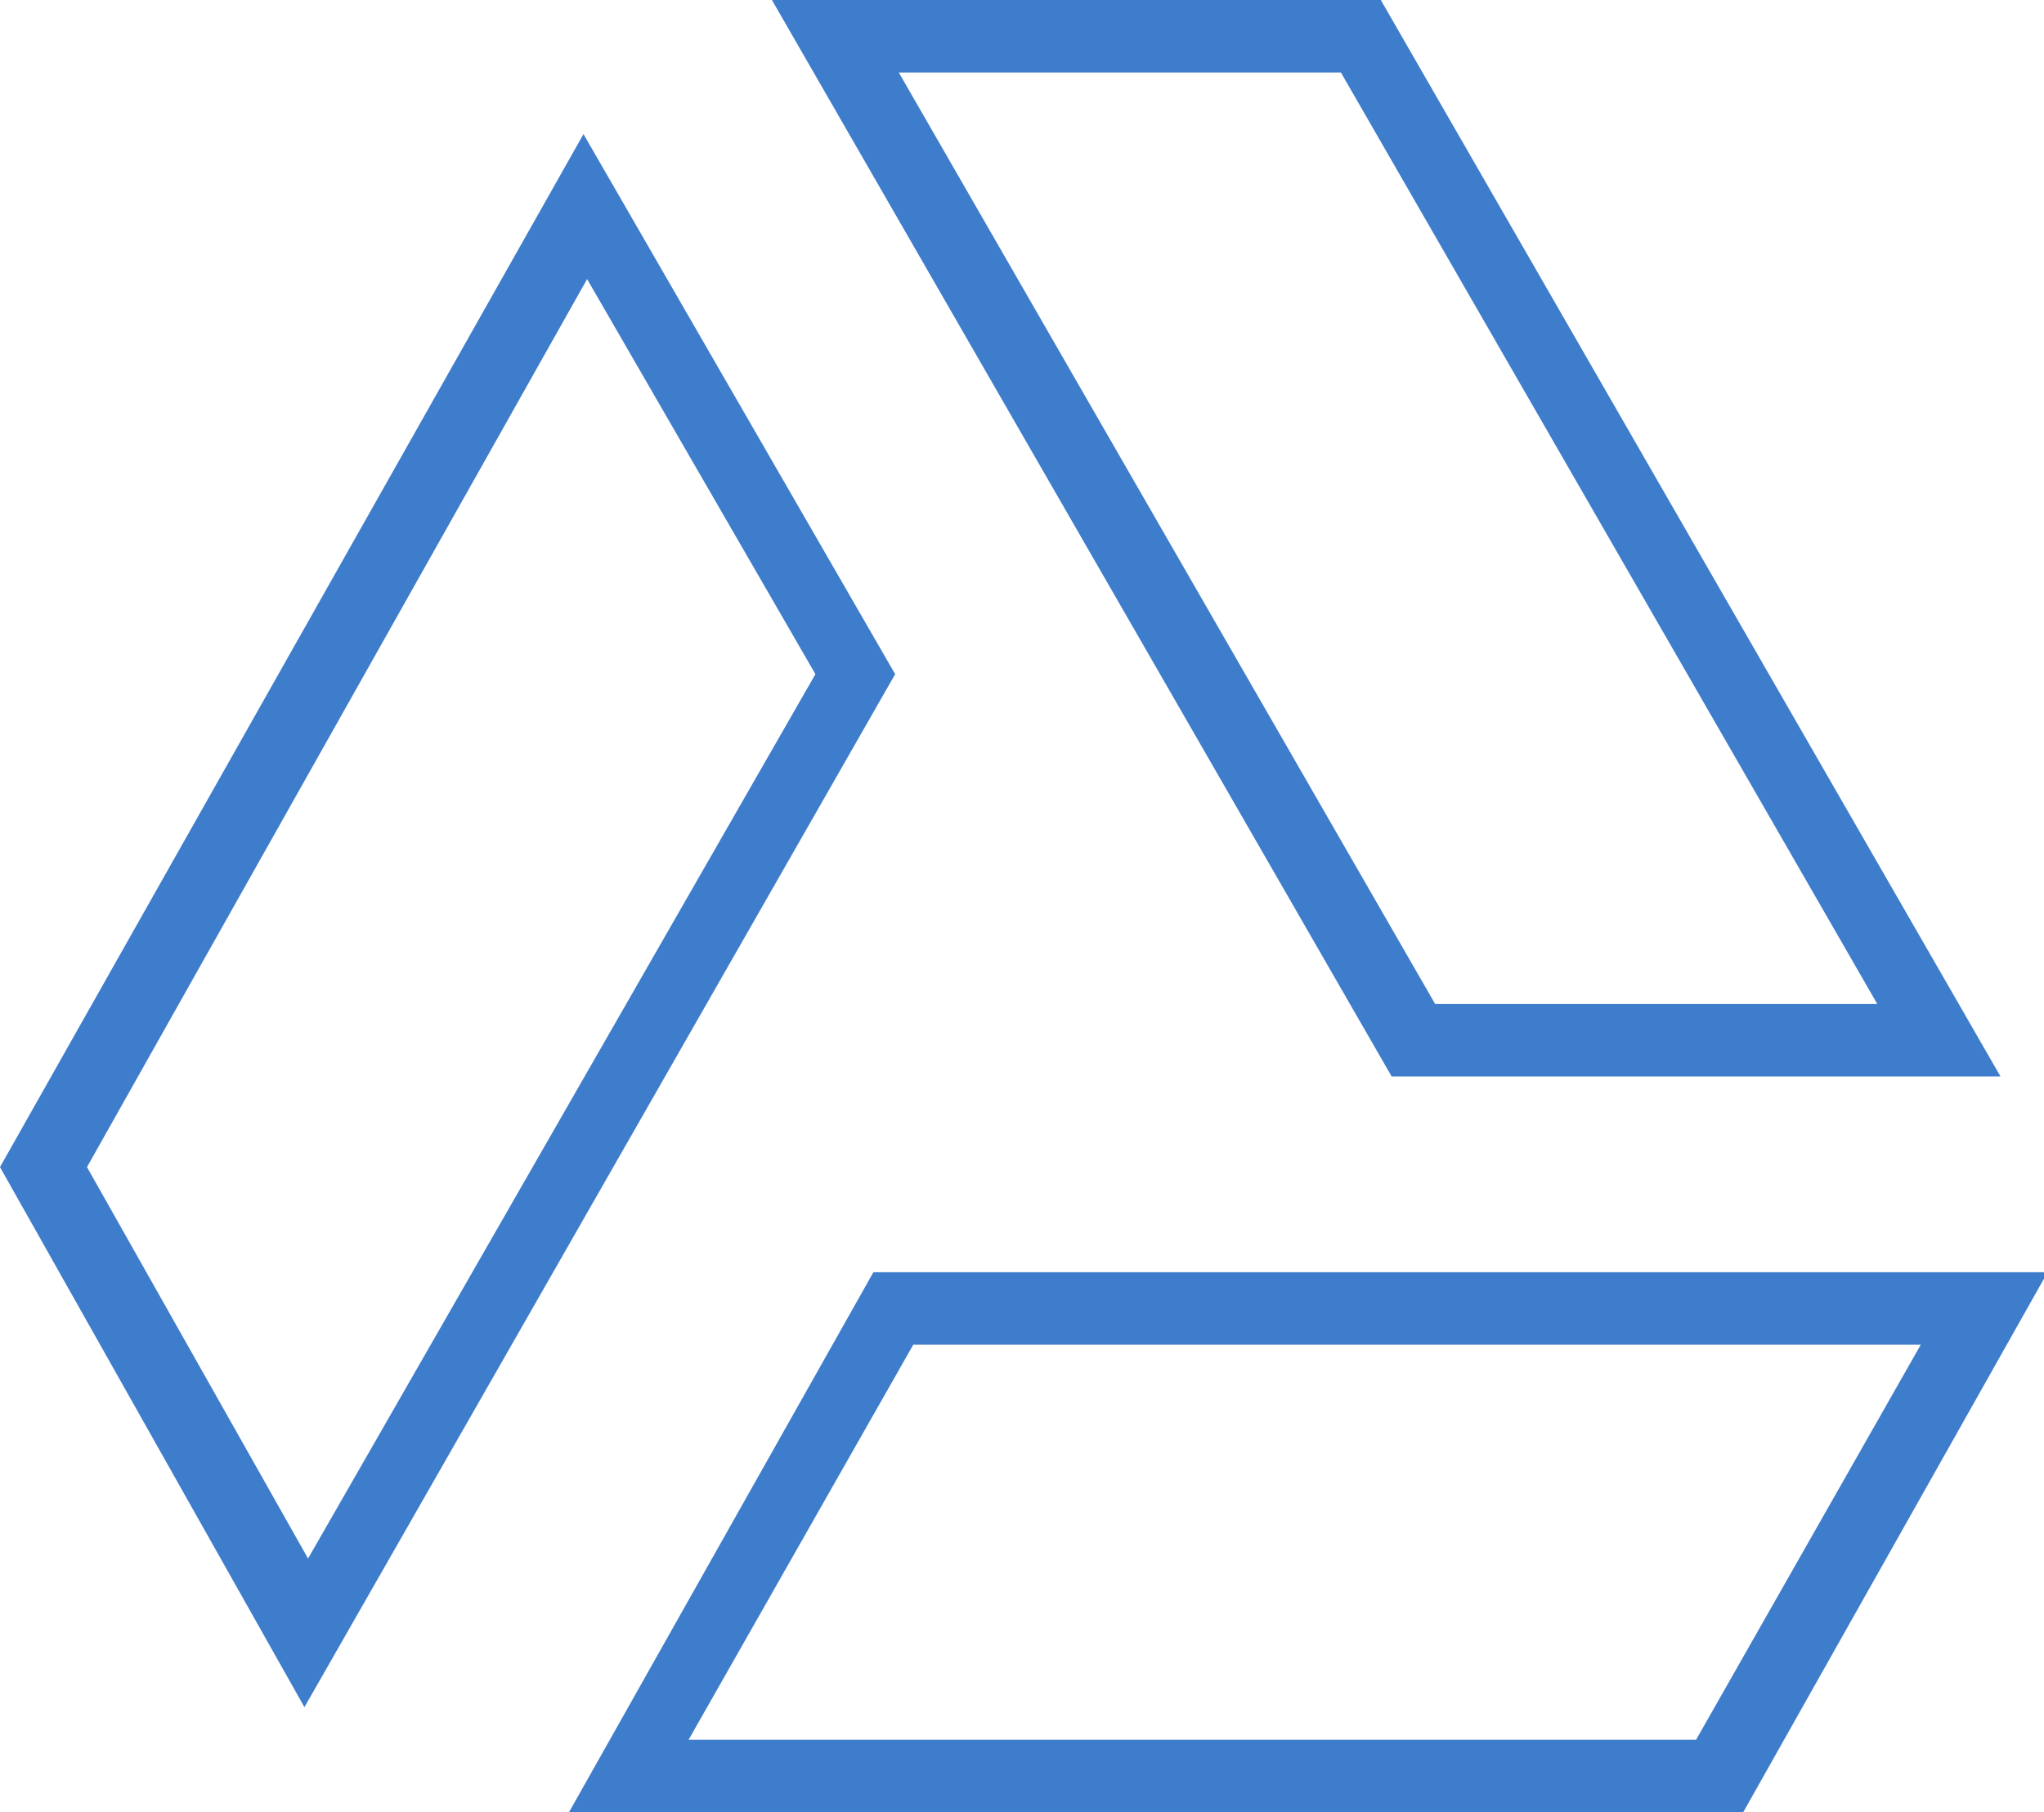
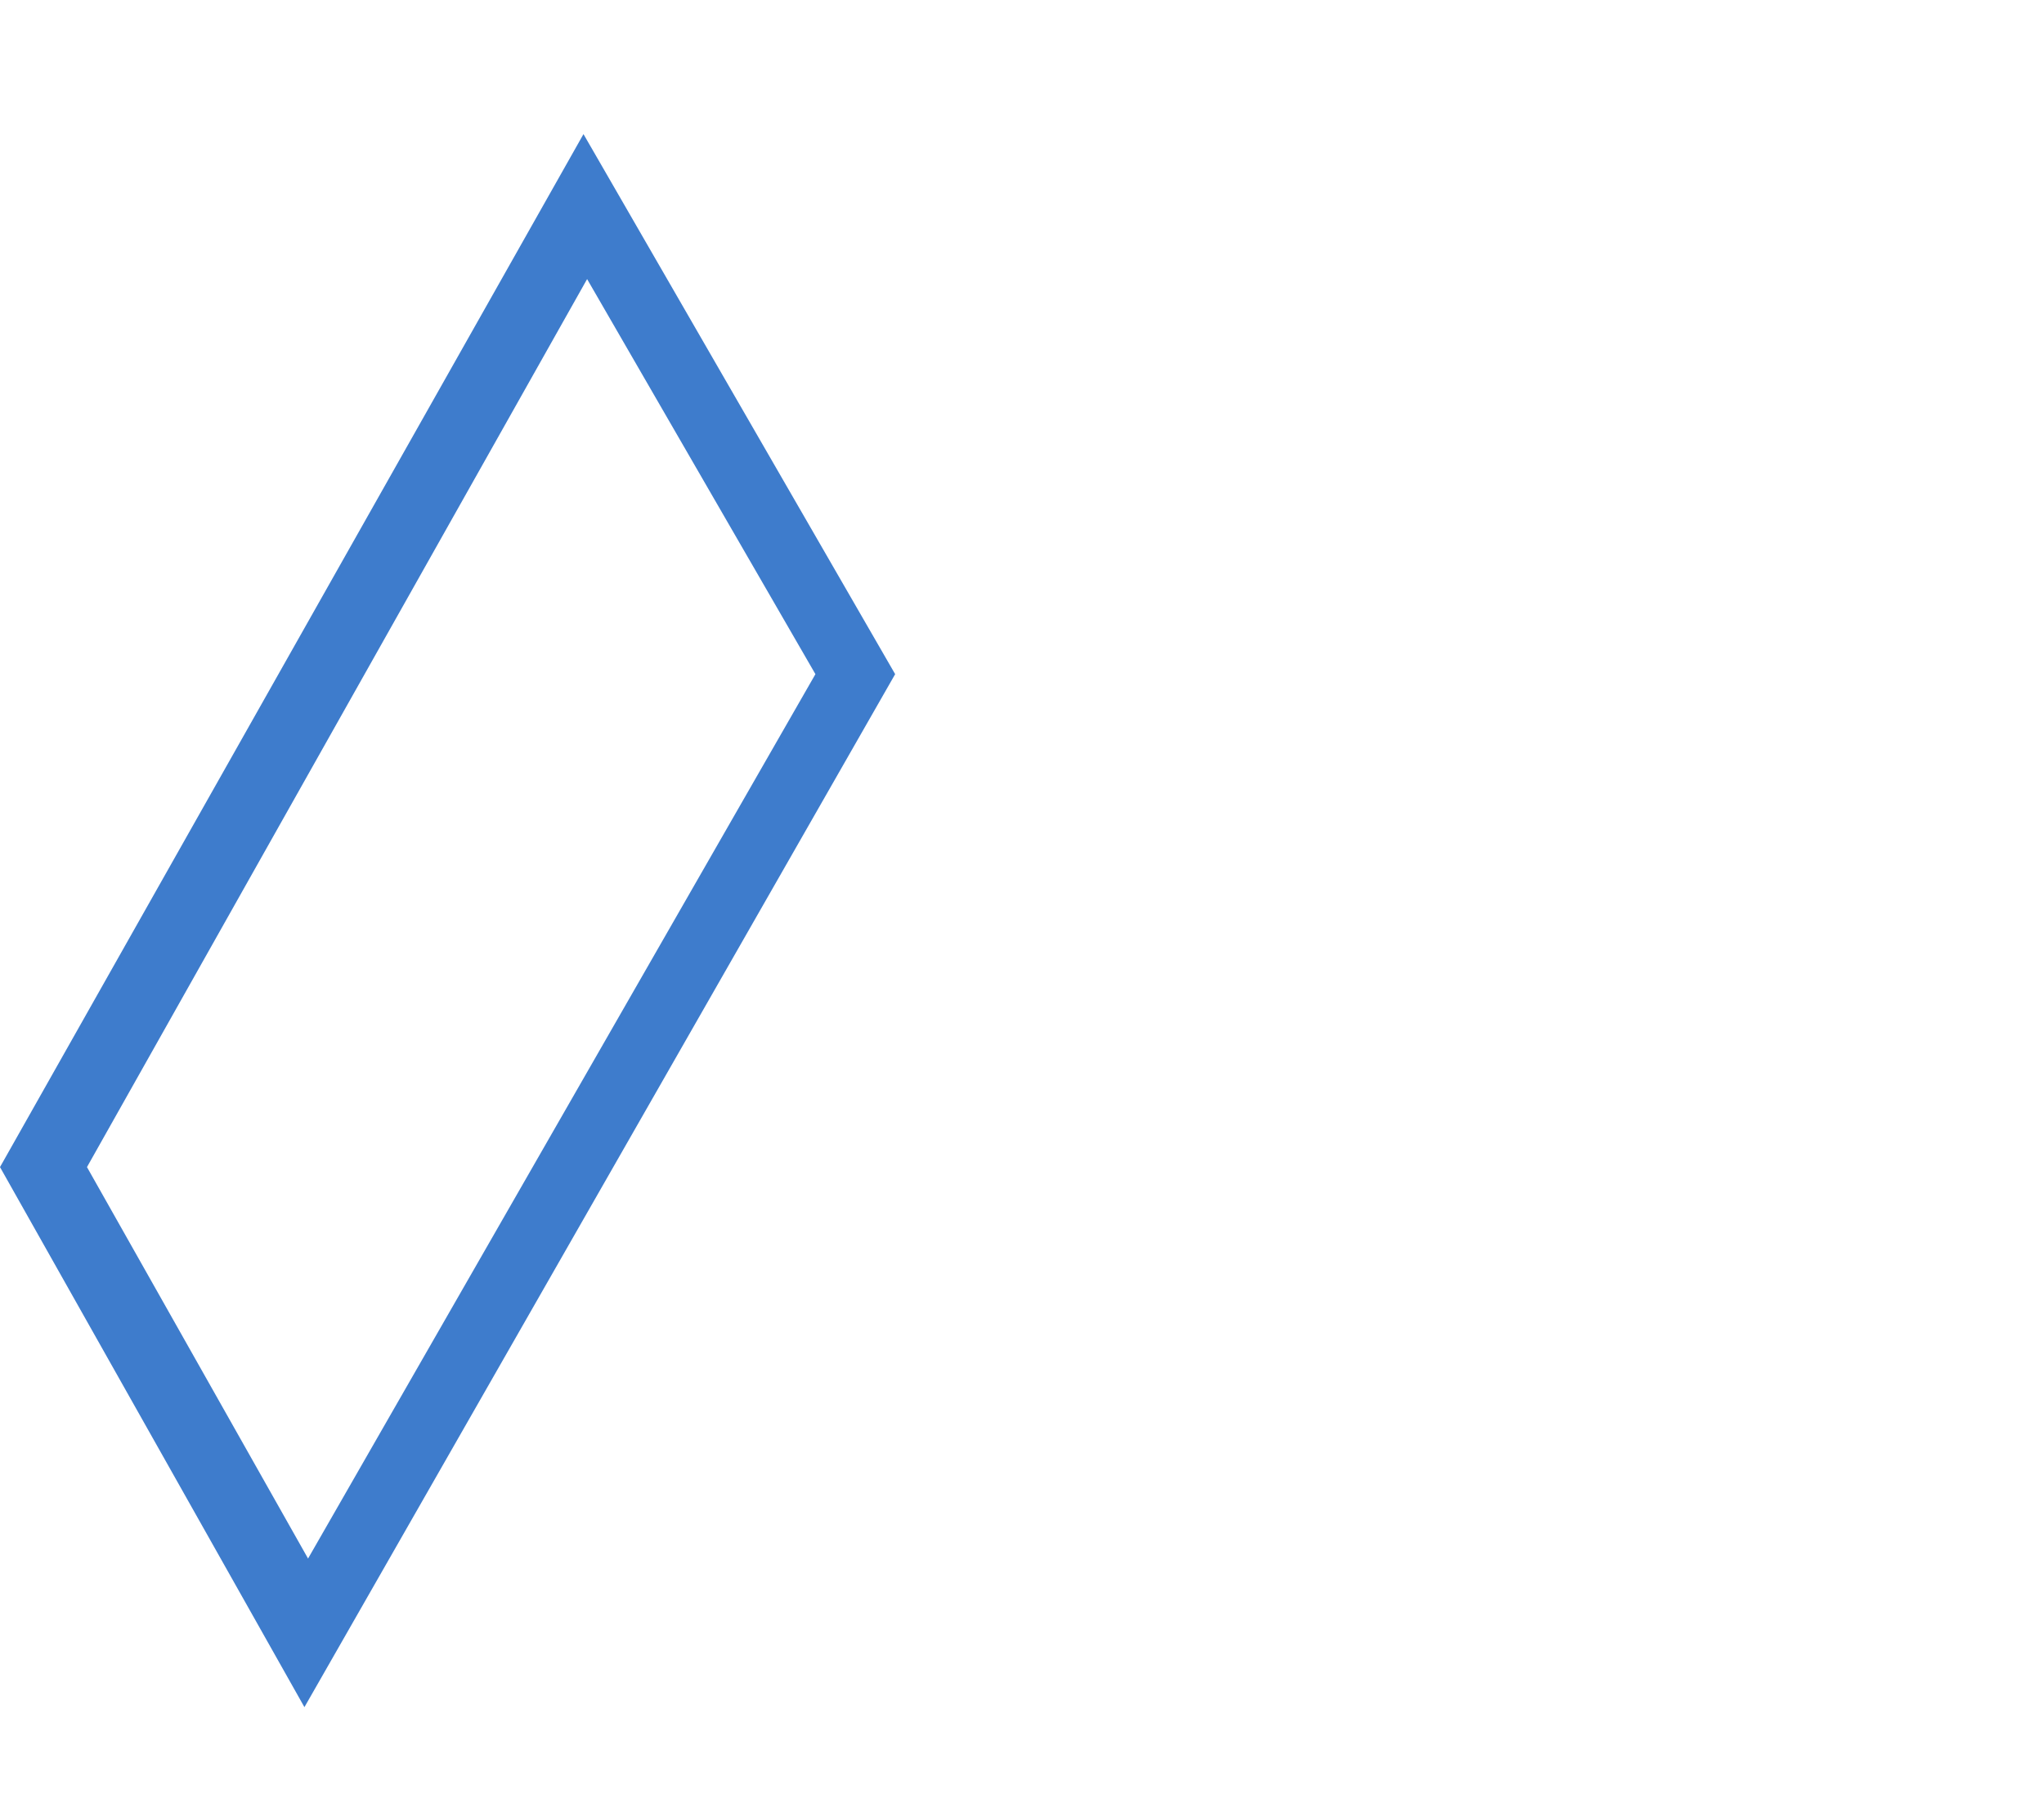
<svg xmlns="http://www.w3.org/2000/svg" version="1.1" id="Capa_1" x="0px" y="0px" viewBox="335.8 339.8 56.4 50" style="enable-background:new 335.8 339.8 56.4 50;" xml:space="preserve">
  <style type="text/css">
	.st0{fill:#3E7CCC;}
</style>
  <g>
    <g>
-       <path class="st0" d="M372.8,341.8l14.8,25.7h-12.2l-14.8-25.7H372.8 M373.9,339.8h-16.8l17.1,29.7H391L373.9,339.8L373.9,339.8z" />
-     </g>
+       </g>
    <g>
-       <path class="st0" d="M388.8,376.9l-6.2,10.9h-27.8l6.2-10.9H388.8 M392.3,374.9L392.3,374.9L392.3,374.9z M392.3,374.9h-32.4    l-8.4,14.9h32.4L392.3,374.9L392.3,374.9z" />
-     </g>
+       </g>
    <g>
      <path class="st0" d="M352,347.5l6.3,10.9l-14,24.4l-6.1-10.8L352,347.5 M351.9,343.5L335.8,372l8.4,14.9l16.3-28.5L351.9,343.5    L351.9,343.5z" />
    </g>
  </g>
</svg>